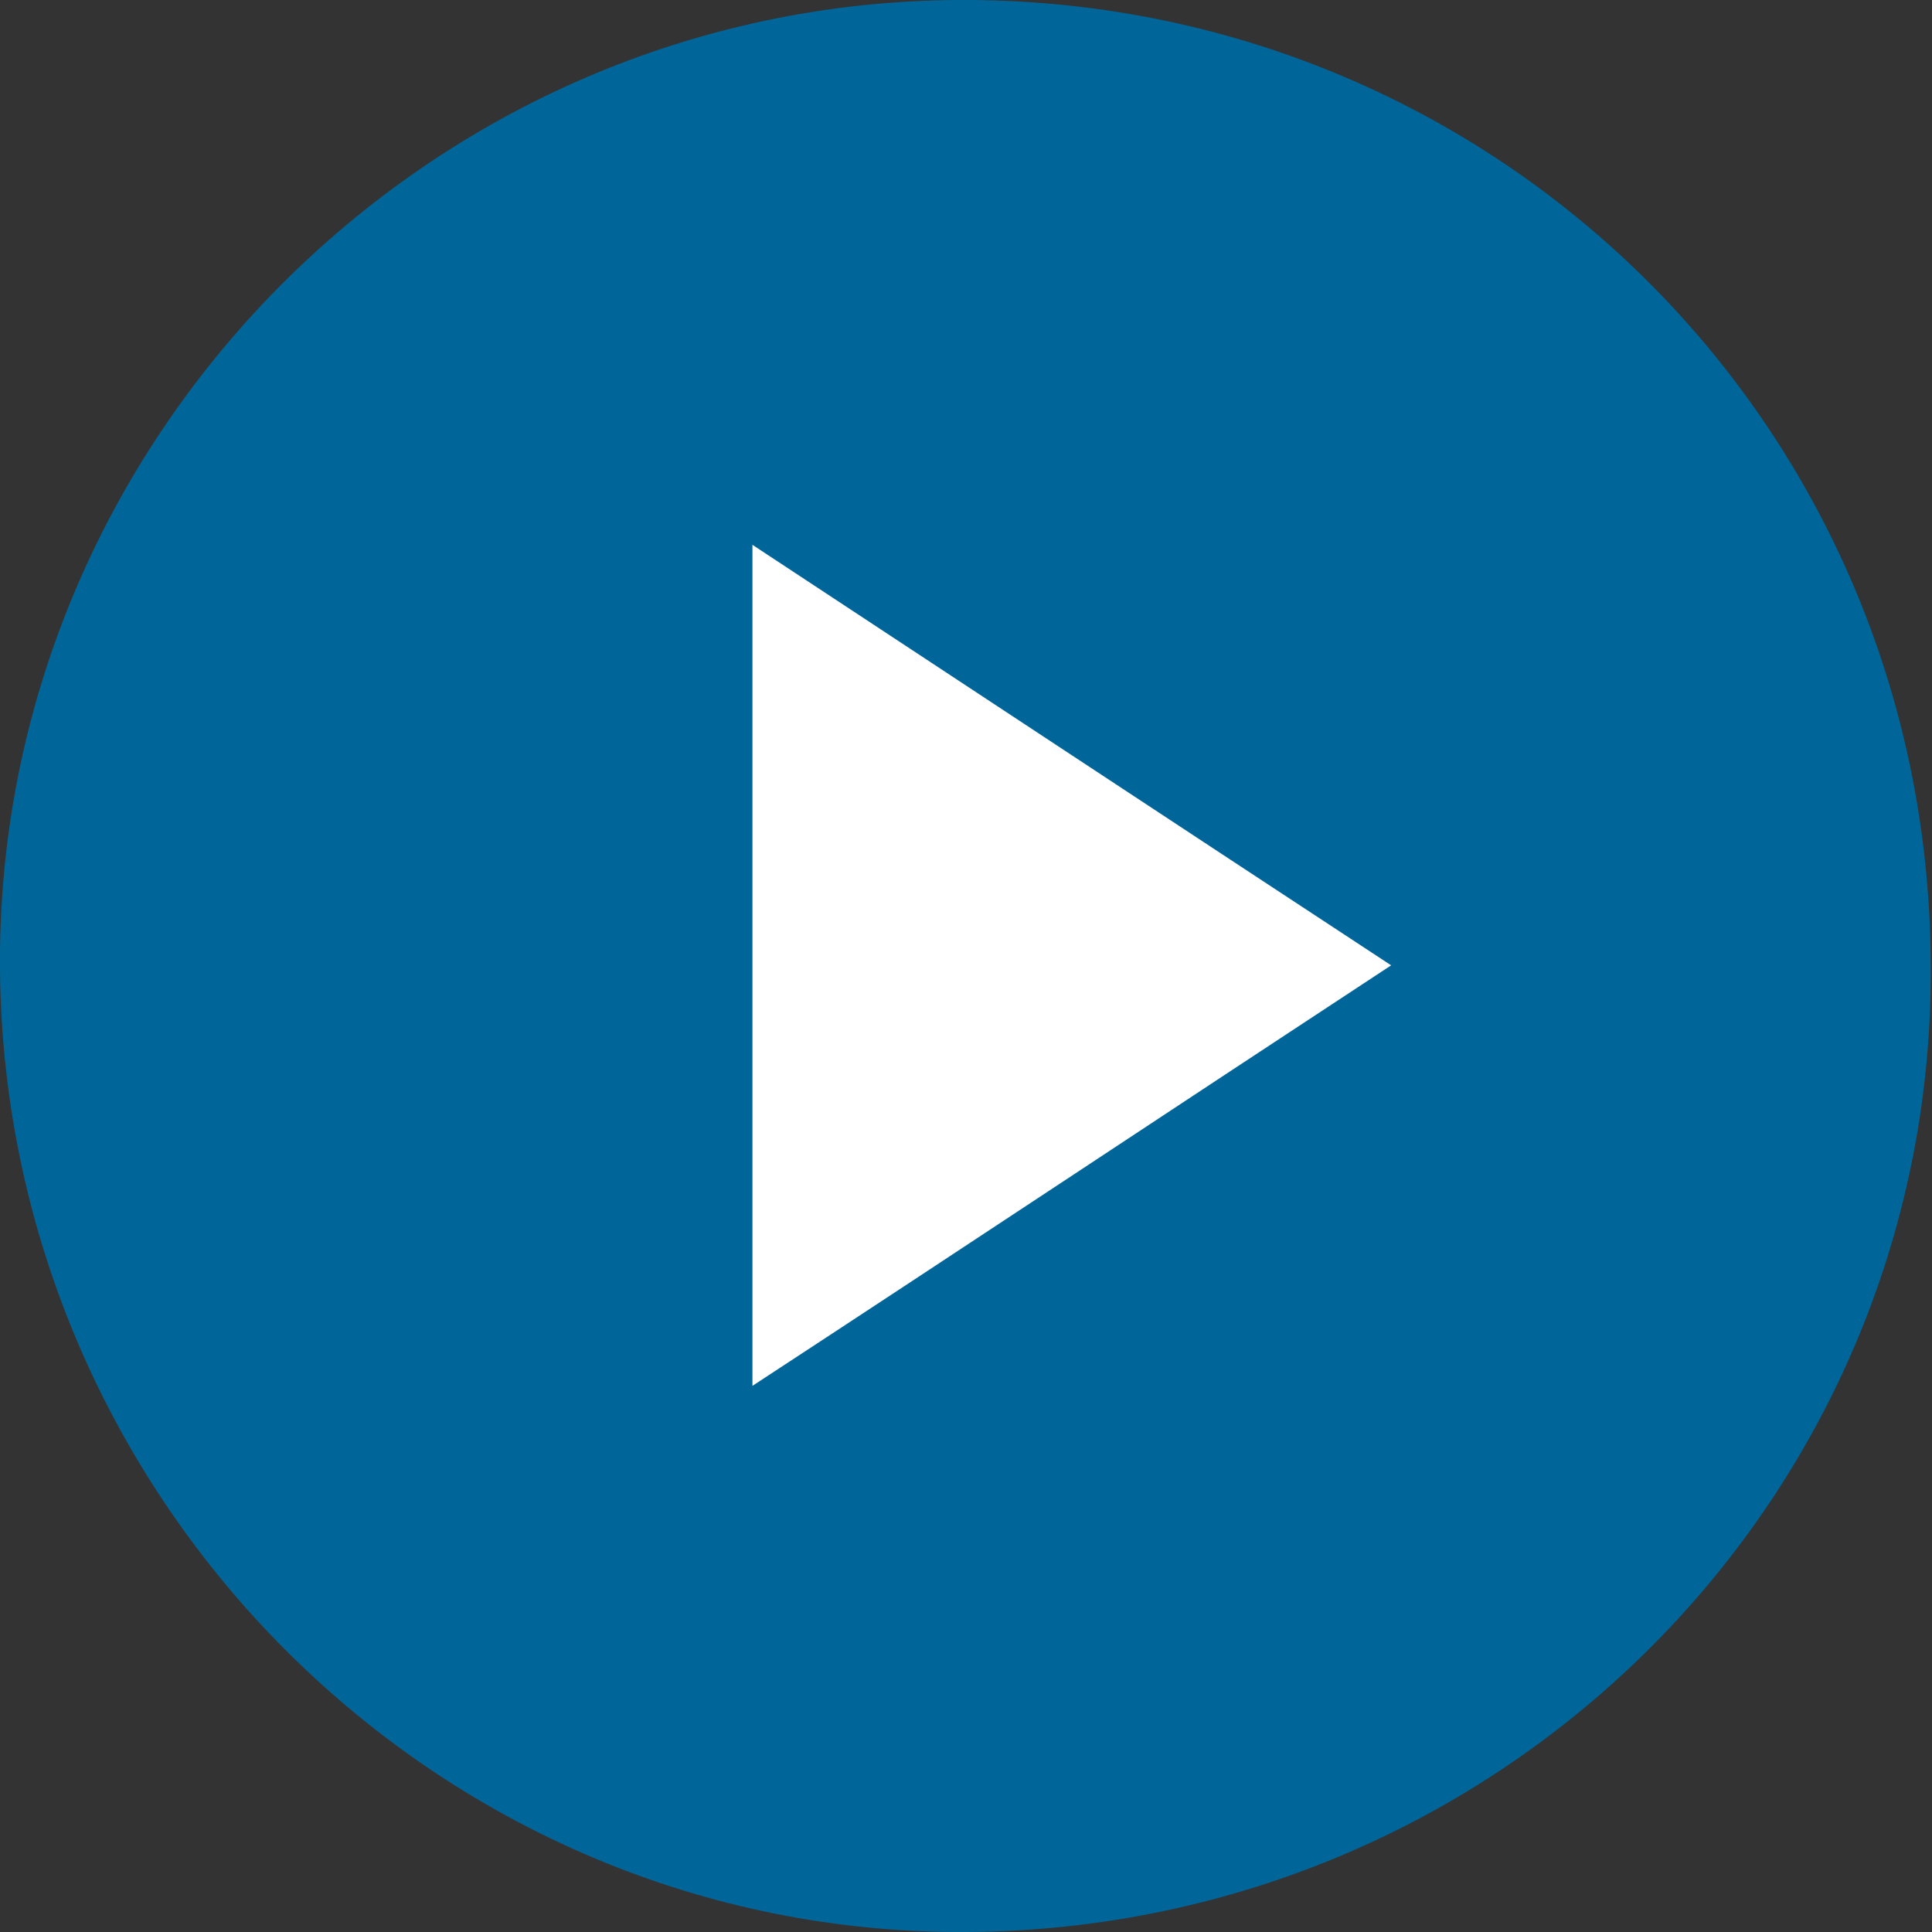
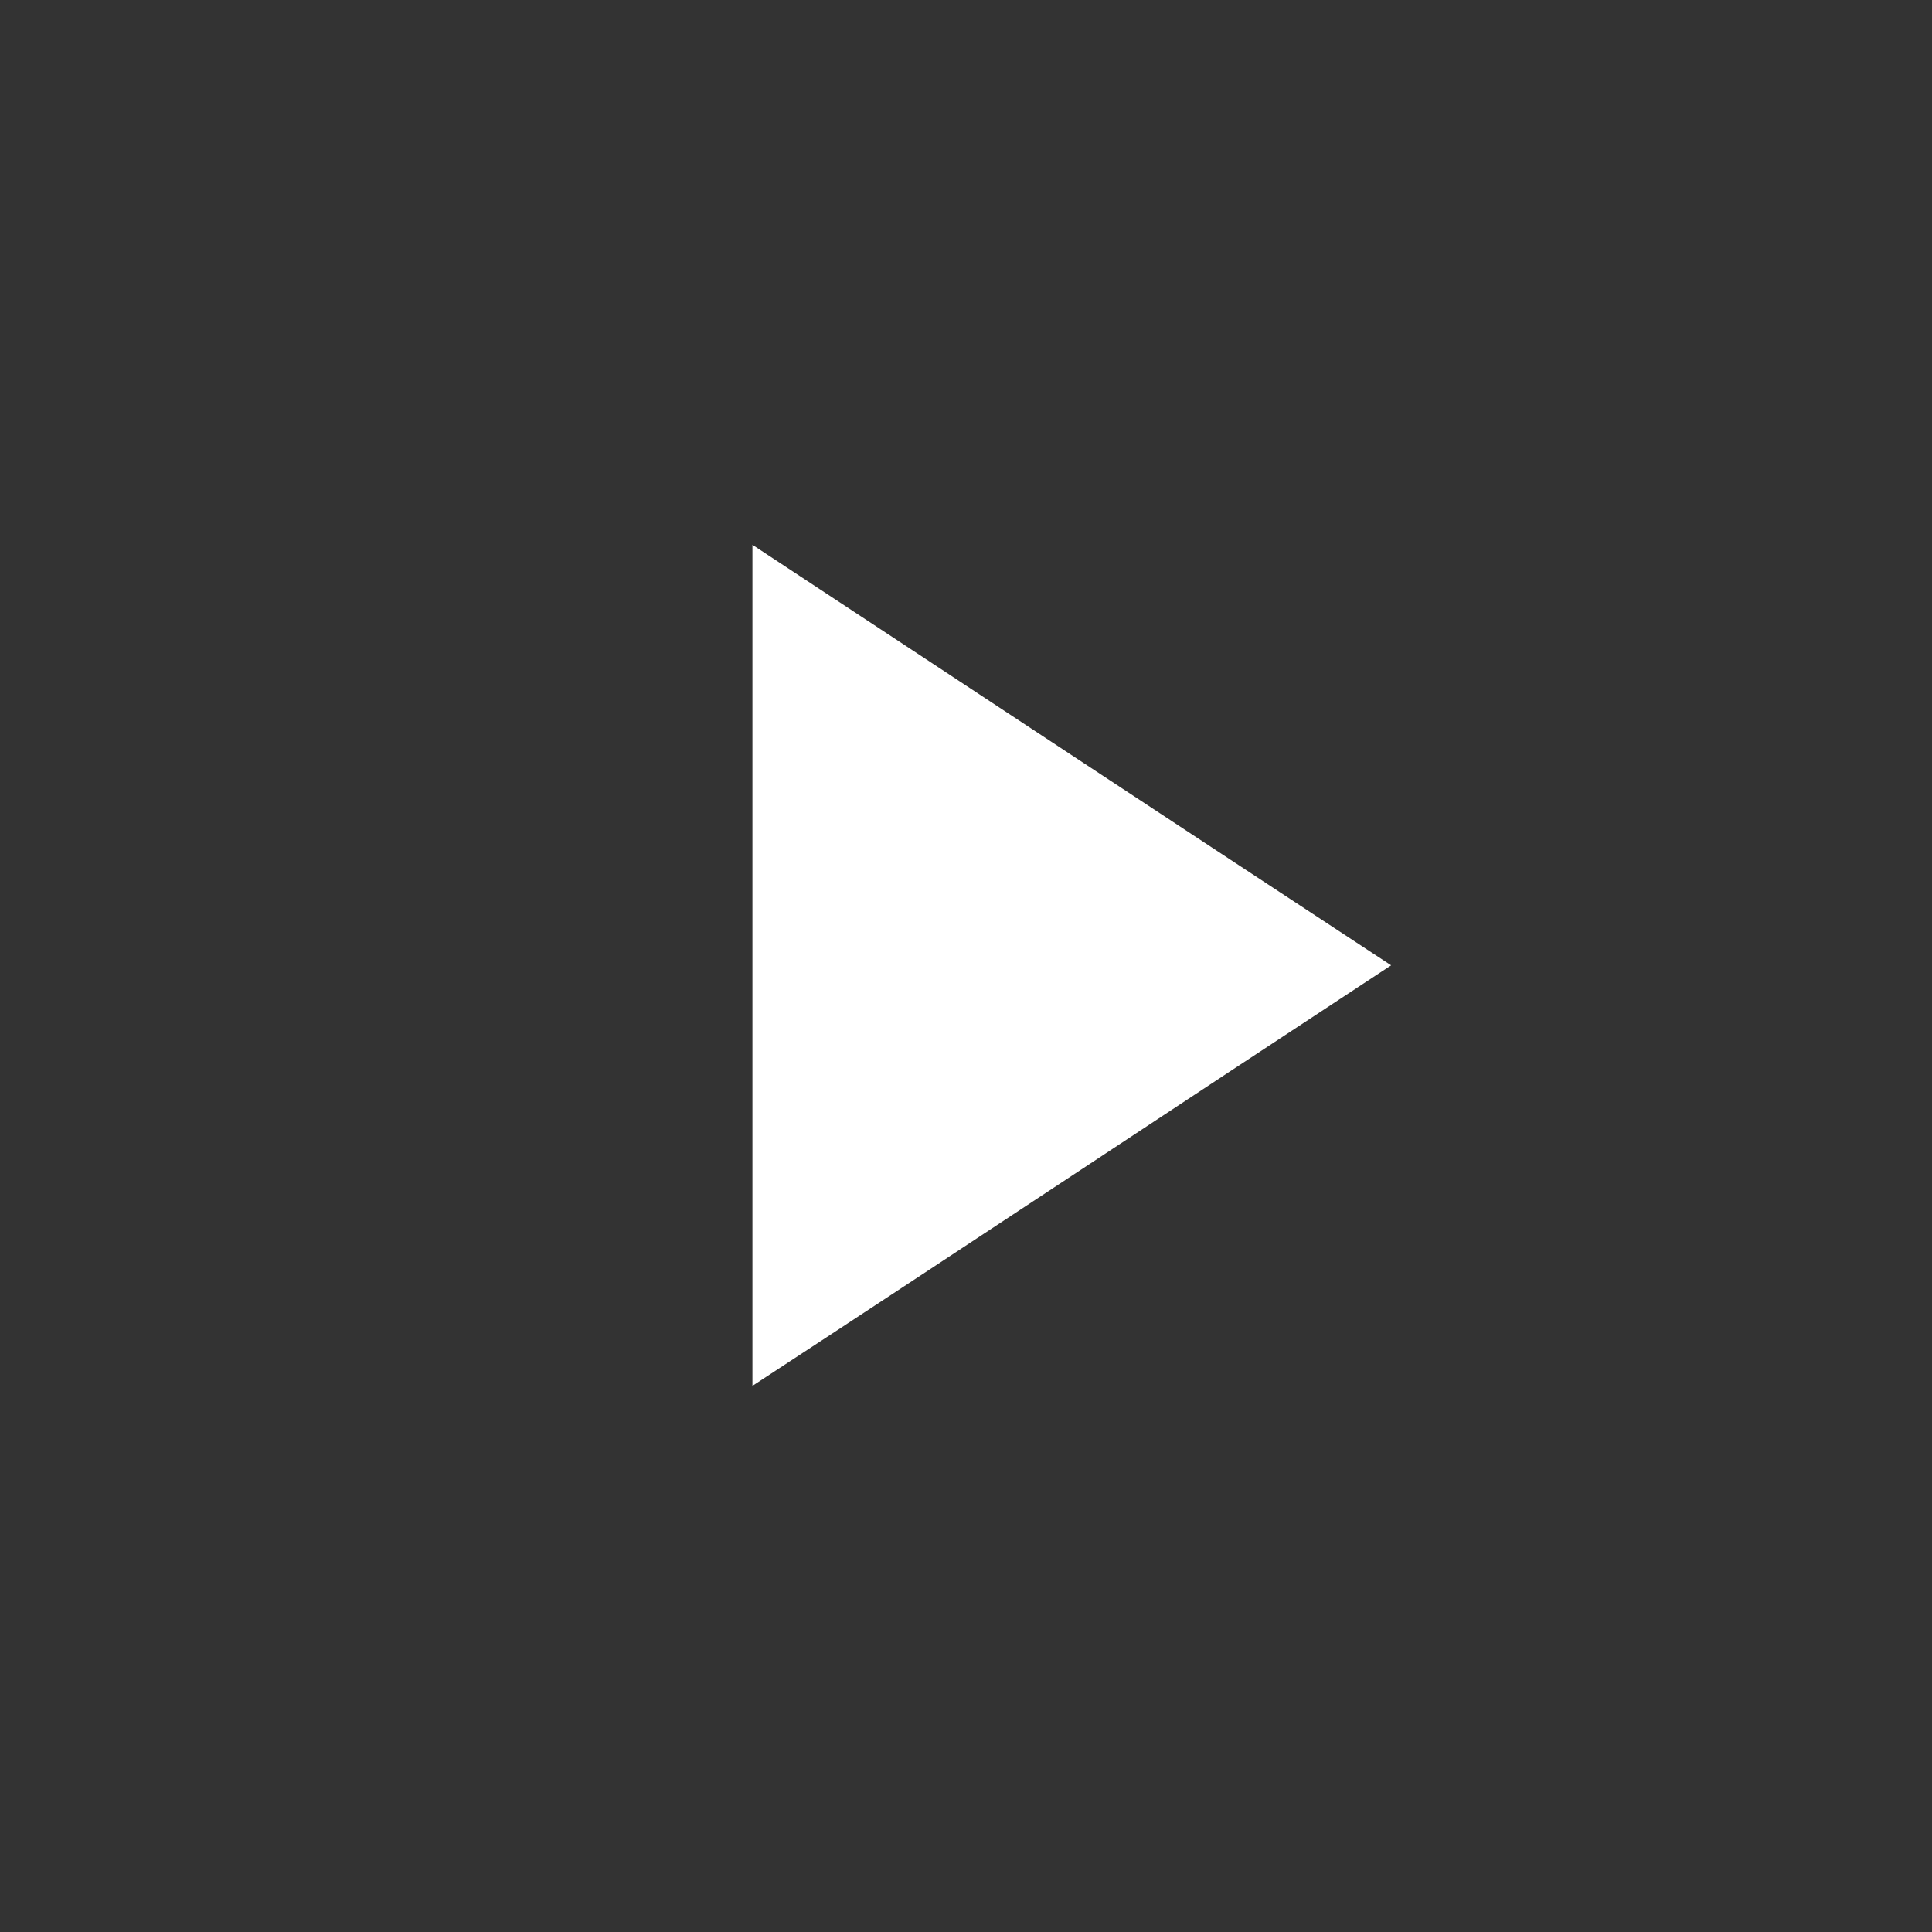
<svg xmlns="http://www.w3.org/2000/svg" version="1.1" id="Layer_2_00000131347014872479907560000001679722336594709138_" x="0px" y="0px" viewBox="0 0 146.1 146.1" style="enable-background:new 0 0 146.1 146.1;" xml:space="preserve">
  <rect x="0" y="0" width="146.1" height="146.1" fill="#333333" stroke="none" />
  <style type="text/css">
	.st0{fill:#069;}
	.st1{fill:#FFFFFF;}
</style>
  <g id="Layer_1-2">
    <g>
-       <path class="st0" d="M73.2,146.1C33.3,146.4,0.4,113.7,0,73.4C-0.4,33.4,32.3,0.2,72.5,0c40.5-0.2,73.2,32,73.5,72.6    C146.5,112.9,113.9,145.8,73.2,146.1L73.2,146.1z" />
      <path class="st1" d="M56.9,104.8V41.2C73,51.8,88.9,62.3,105.2,73C88.9,83.7,73.1,94.2,56.9,104.8z" />
    </g>
  </g>
</svg>